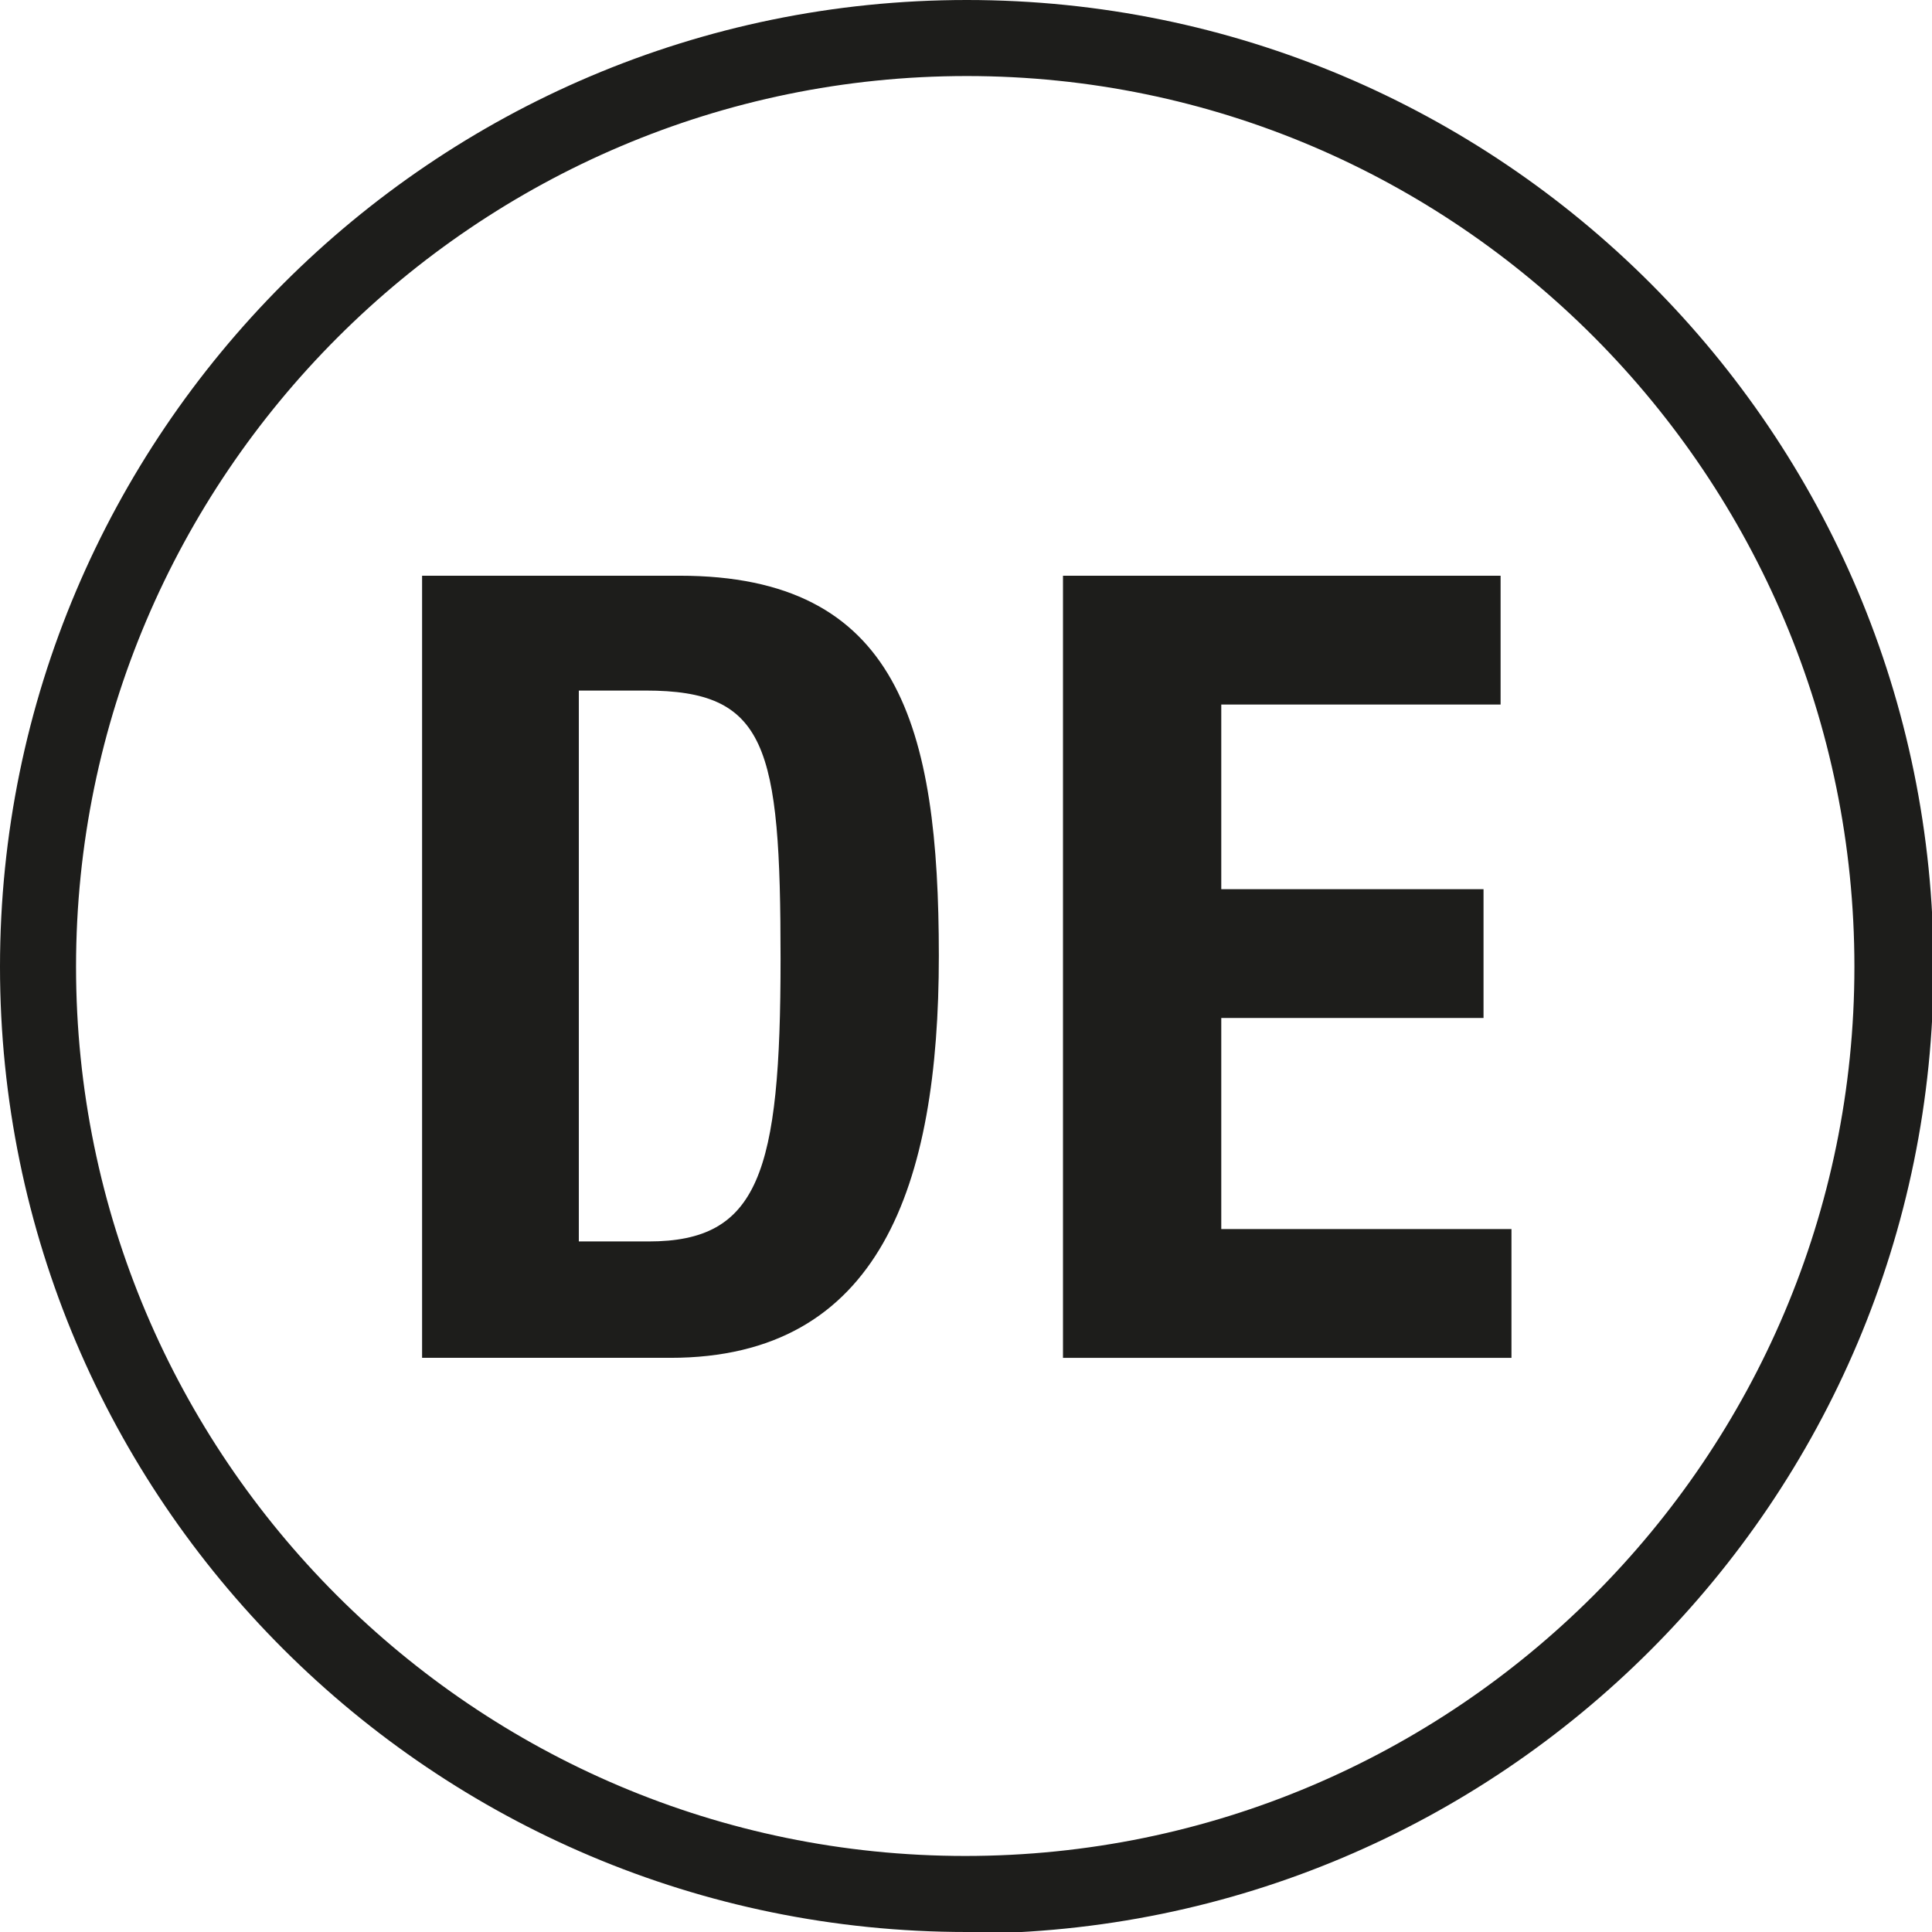
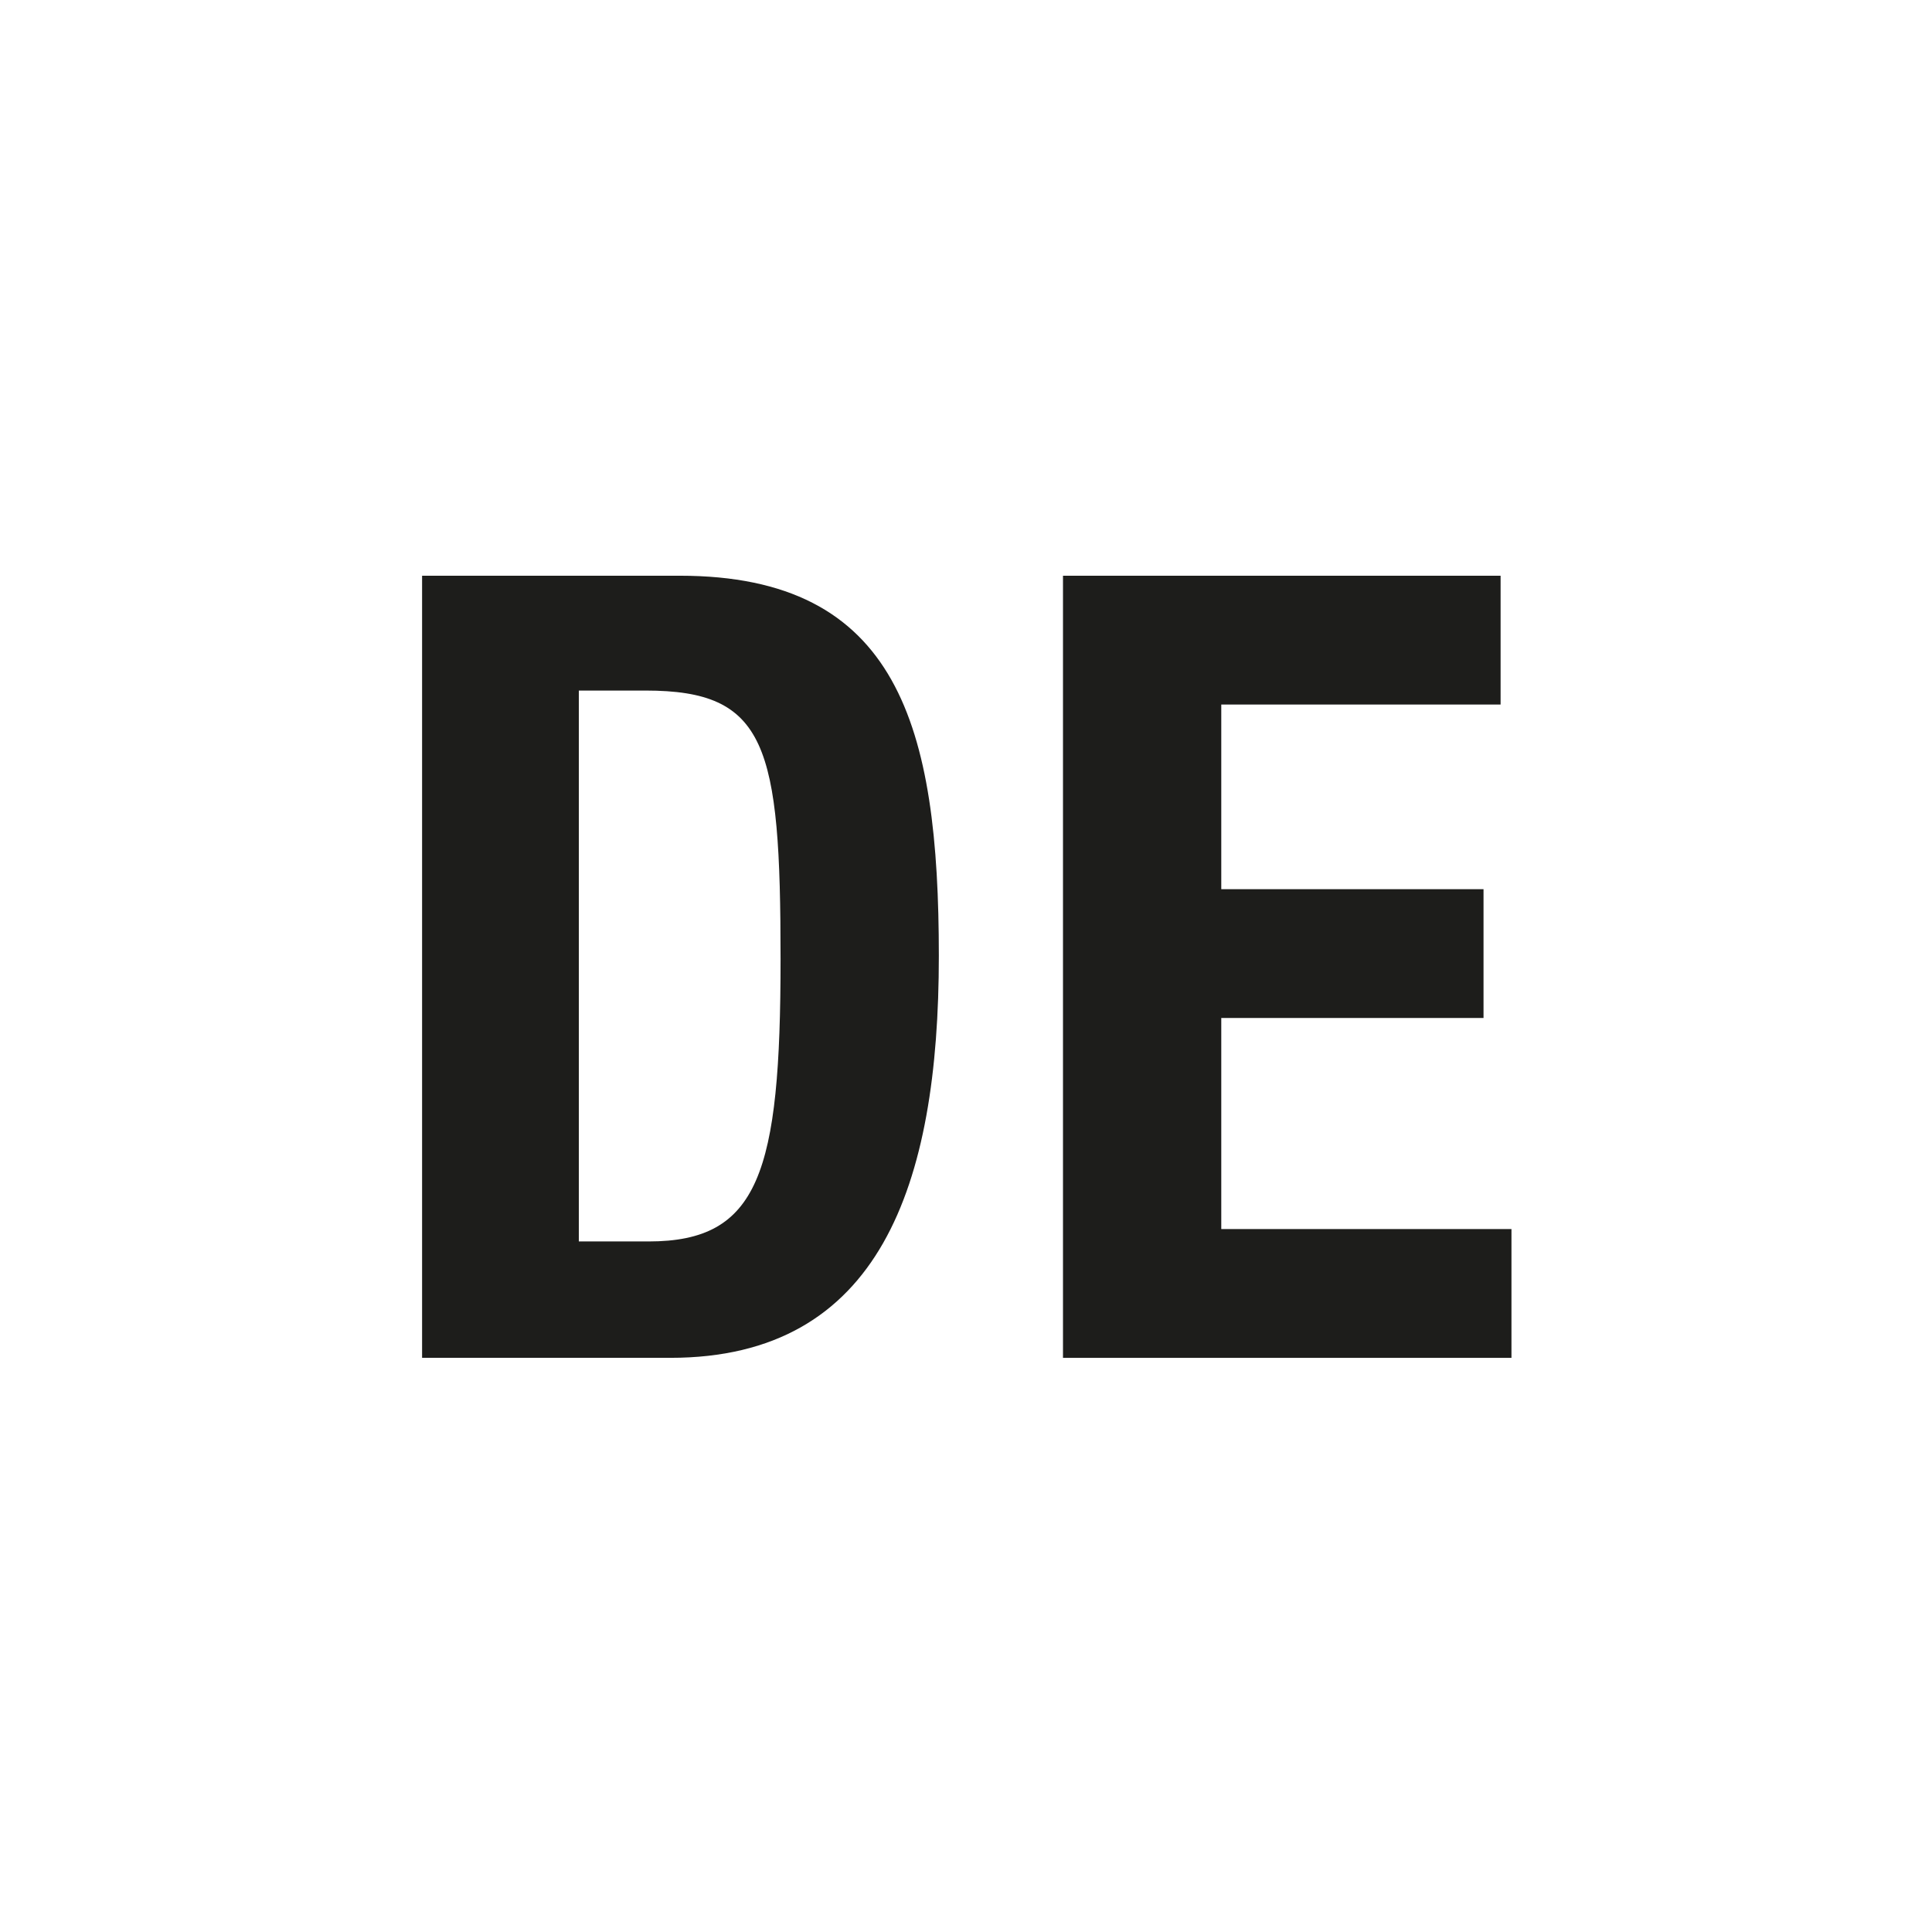
<svg xmlns="http://www.w3.org/2000/svg" id="Ebene_2" version="1.1" viewBox="0 0 124.5 124.5">
  <defs>
    <style>
      .st0 {
        fill: #1d1d1b;
      }
    </style>
  </defs>
-   <path class="st0" d="M62.3,124.5C27.9,124.5,0,96.6,0,62.3S27.9,0,62.3,0s62.3,27.9,62.3,62.3-27.9,62.3-62.3,62.3ZM62.3,4.9C30.7,4.9,4.9,30.7,4.9,62.3s25.7,57.3,57.3,57.3,57.3-25.7,57.3-57.3S93.9,4.9,62.3,4.9Z" />
  <g>
    <path class="st0" d="M27.1,37.1h16.7c14.1,0,16.7,9.7,16.7,24.5s-3.8,25.9-17.3,25.9h-16v-50.4h0ZM37.3,80h4.5c7.1,0,8.5-4.4,8.5-18.2s-.9-17.3-8.7-17.3h-4.3v35.4h0Z" />
    <path class="st0" d="M96.7,37.1v8.3h-18v11.9h16.9v8.3h-16.9v13.6h18.7v8.3h-28.9v-50.4h28.2Z" />
  </g>
</svg>